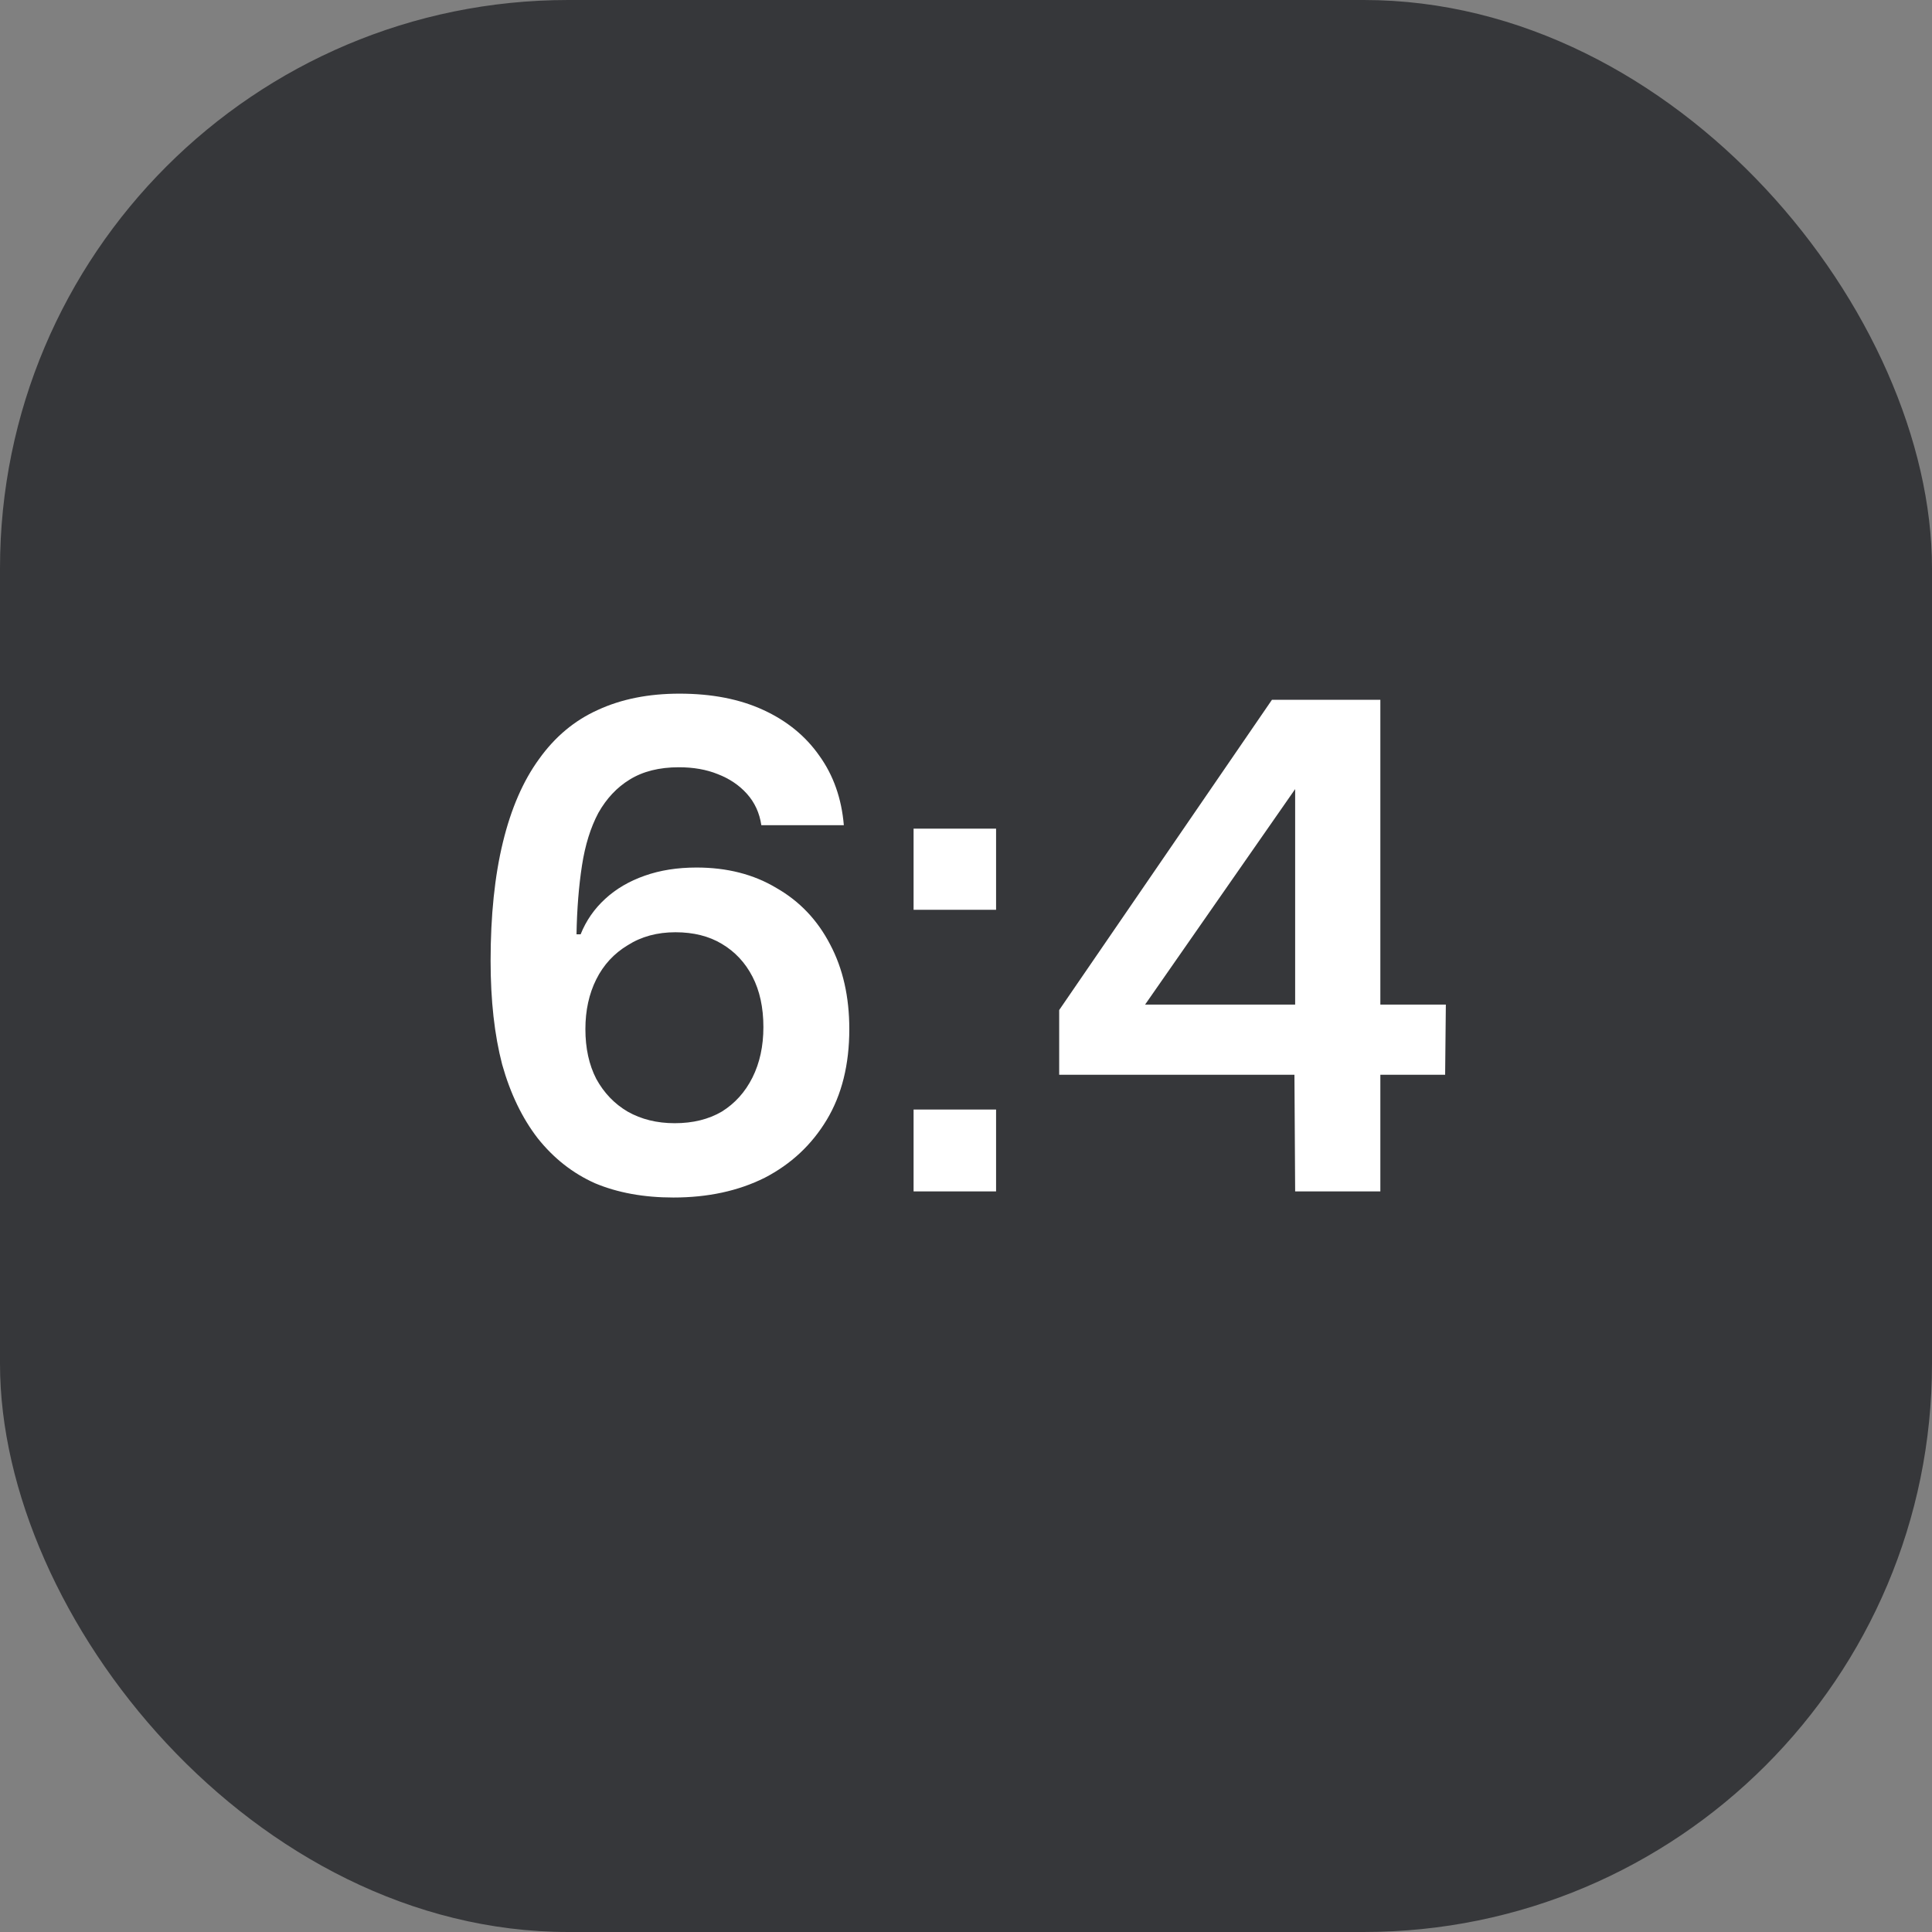
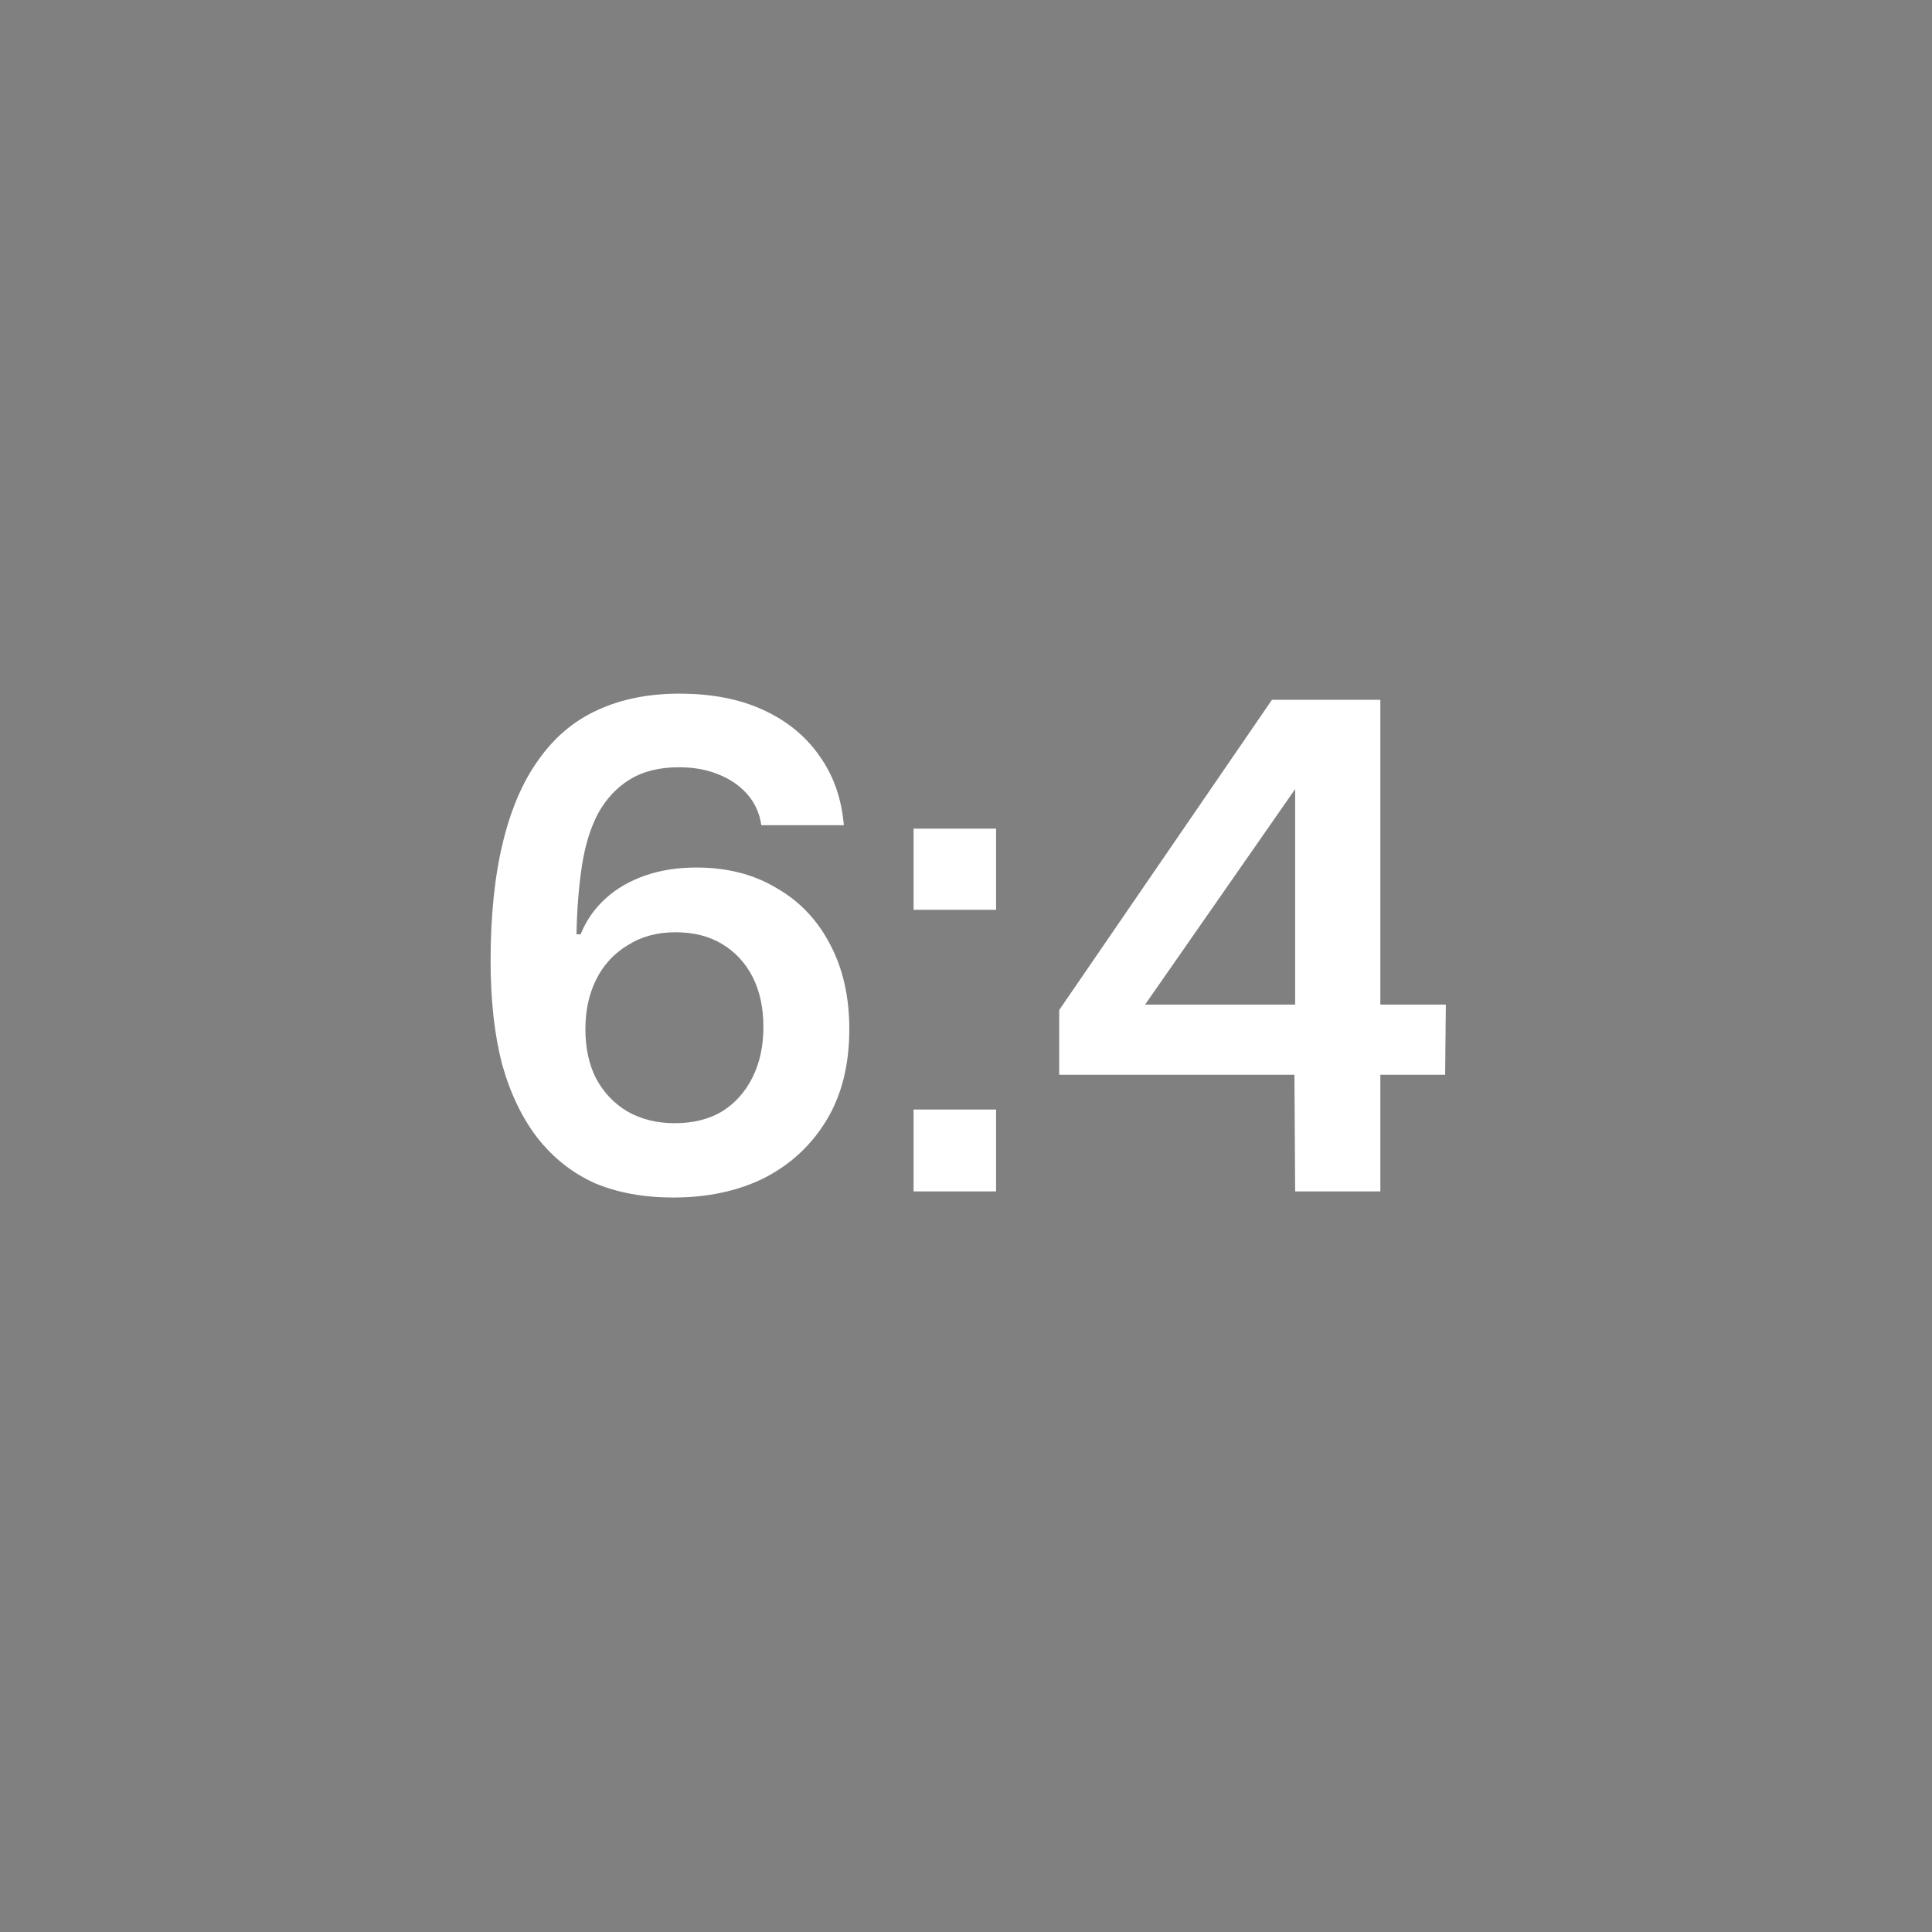
<svg xmlns="http://www.w3.org/2000/svg" width="30" height="30" viewBox="0 0 30 30" fill="none">
  <rect x="0" y="0" width="30" height="30" fill="#808080" stroke="none" />
-   <rect width="30" height="30" rx="8.824" fill="#36373A" />
  <path d="M10.456 18.595C9.997 18.595 9.591 18.521 9.238 18.373C8.892 18.218 8.596 17.985 8.349 17.674C8.109 17.363 7.925 16.982 7.798 16.531C7.678 16.072 7.618 15.535 7.618 14.921C7.618 14.215 7.682 13.601 7.809 13.079C7.936 12.556 8.123 12.126 8.37 11.787C8.617 11.441 8.921 11.187 9.281 11.025C9.648 10.855 10.071 10.771 10.551 10.771C11.052 10.771 11.486 10.855 11.854 11.025C12.221 11.194 12.51 11.431 12.722 11.734C12.941 12.038 13.068 12.398 13.103 12.814H11.822C11.794 12.623 11.719 12.461 11.599 12.327C11.479 12.193 11.328 12.091 11.144 12.02C10.968 11.949 10.767 11.914 10.541 11.914C10.237 11.914 9.983 11.978 9.778 12.105C9.581 12.225 9.418 12.398 9.291 12.623C9.171 12.849 9.086 13.121 9.037 13.439C8.988 13.757 8.959 14.113 8.952 14.508H9.016C9.101 14.296 9.228 14.113 9.397 13.958C9.566 13.802 9.771 13.682 10.011 13.598C10.251 13.513 10.519 13.471 10.816 13.471C11.289 13.471 11.702 13.576 12.055 13.788C12.415 13.993 12.694 14.286 12.891 14.667C13.089 15.041 13.188 15.479 13.188 15.98C13.188 16.531 13.071 17 12.838 17.388C12.605 17.776 12.284 18.076 11.875 18.288C11.465 18.493 10.992 18.595 10.456 18.595ZM10.477 17.441C10.759 17.441 11.003 17.381 11.208 17.261C11.412 17.134 11.571 16.958 11.684 16.732C11.797 16.506 11.854 16.245 11.854 15.948C11.854 15.645 11.797 15.383 11.684 15.165C11.571 14.946 11.412 14.777 11.208 14.656C11.01 14.537 10.77 14.476 10.488 14.476C10.205 14.476 9.958 14.543 9.746 14.678C9.535 14.805 9.372 14.981 9.259 15.207C9.146 15.433 9.09 15.691 9.09 15.98C9.09 16.276 9.146 16.534 9.259 16.753C9.379 16.972 9.542 17.141 9.746 17.261C9.958 17.381 10.202 17.441 10.477 17.441ZM14.186 14.127V12.867H15.467V14.127H14.186ZM14.186 18.5V17.229H15.467V18.5H14.186ZM20.111 18.5L20.1 16.689H16.447V15.684L19.751 10.866H21.434V15.599H22.451L22.44 16.689H21.434V18.5H20.111ZM17.781 15.599H20.111V12.253L17.781 15.599Z" fill="white" />
</svg>